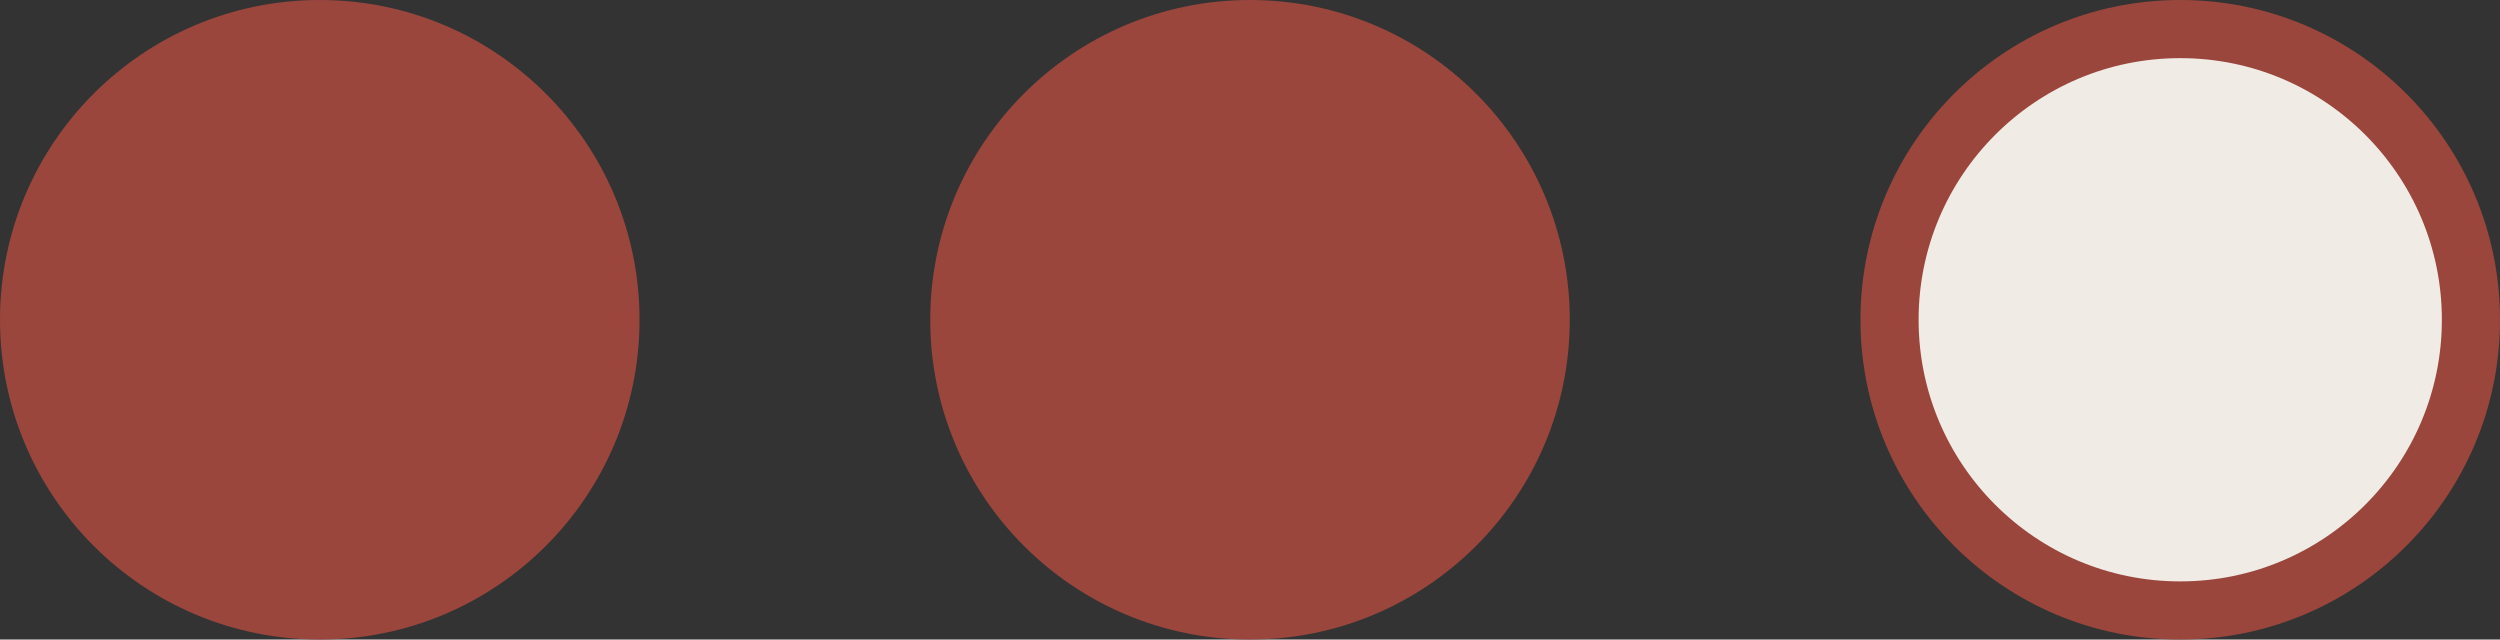
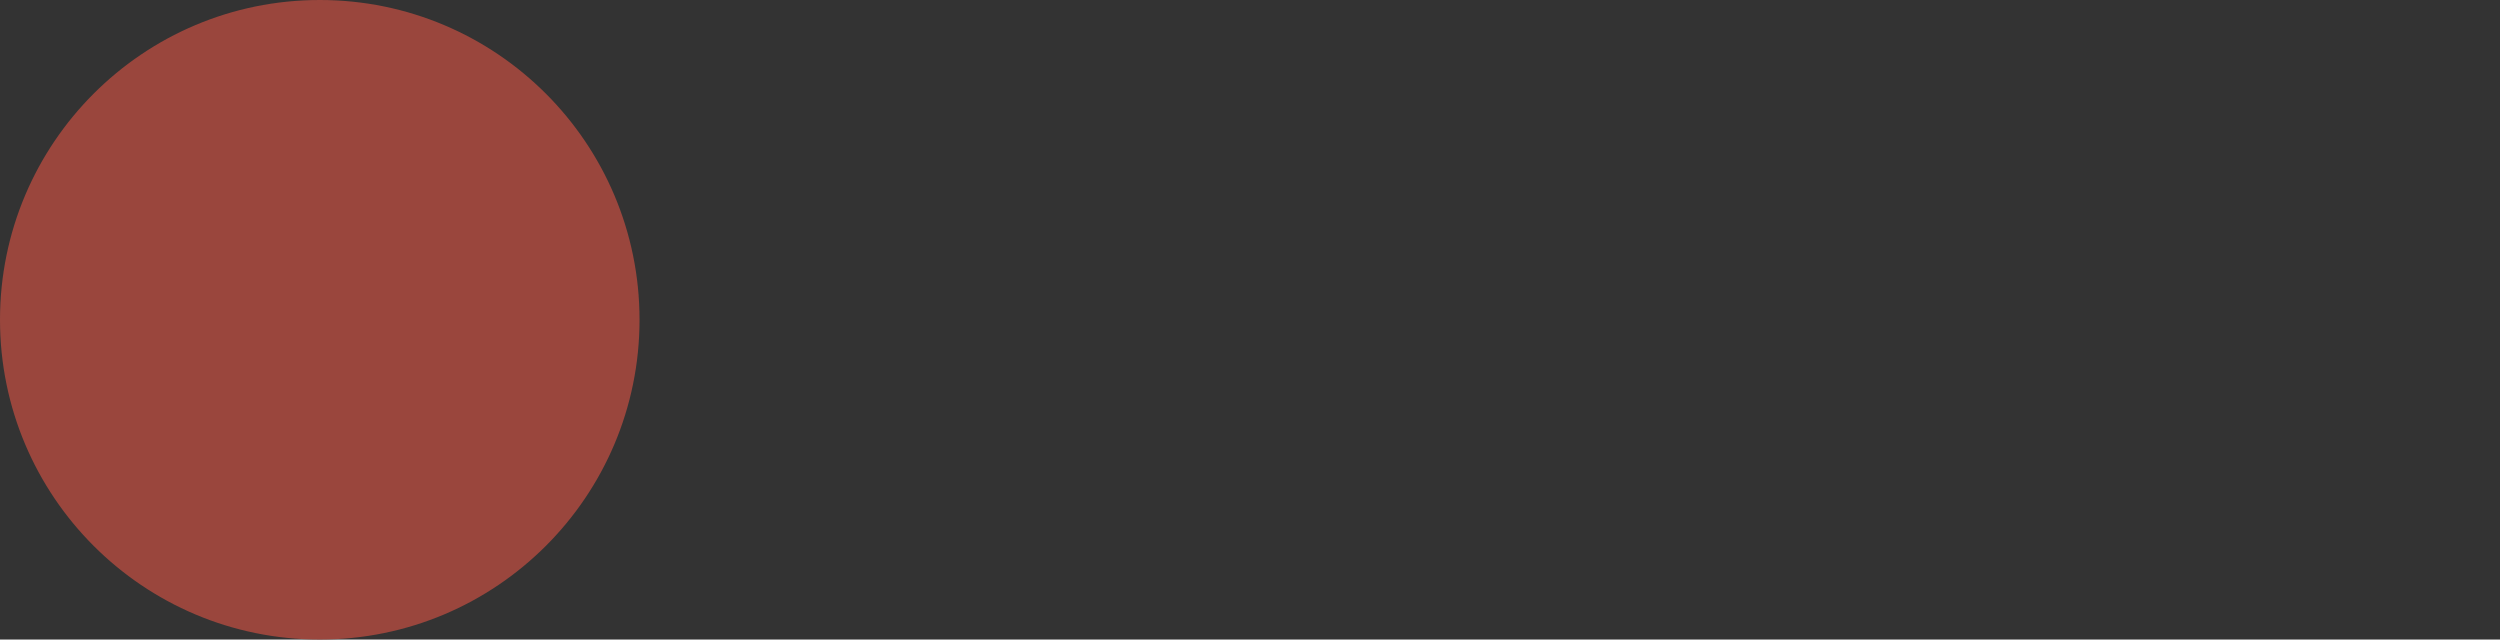
<svg xmlns="http://www.w3.org/2000/svg" width="43" height="11" viewBox="0 0 43 11" fill="none">
  <rect x="0" y="0" width="43" height="11" fill="#333333" stroke="none" />
  <circle cx="5.5" cy="5.5" r="5" fill="#9A463D" stroke="#9A463D" />
-   <circle cx="21.5" cy="5.5" r="5" fill="#9A463D" stroke="#9A463D" />
-   <circle cx="37.5" cy="5.5" r="5" fill="#F0EBE5" stroke="#9A463D" />
</svg>